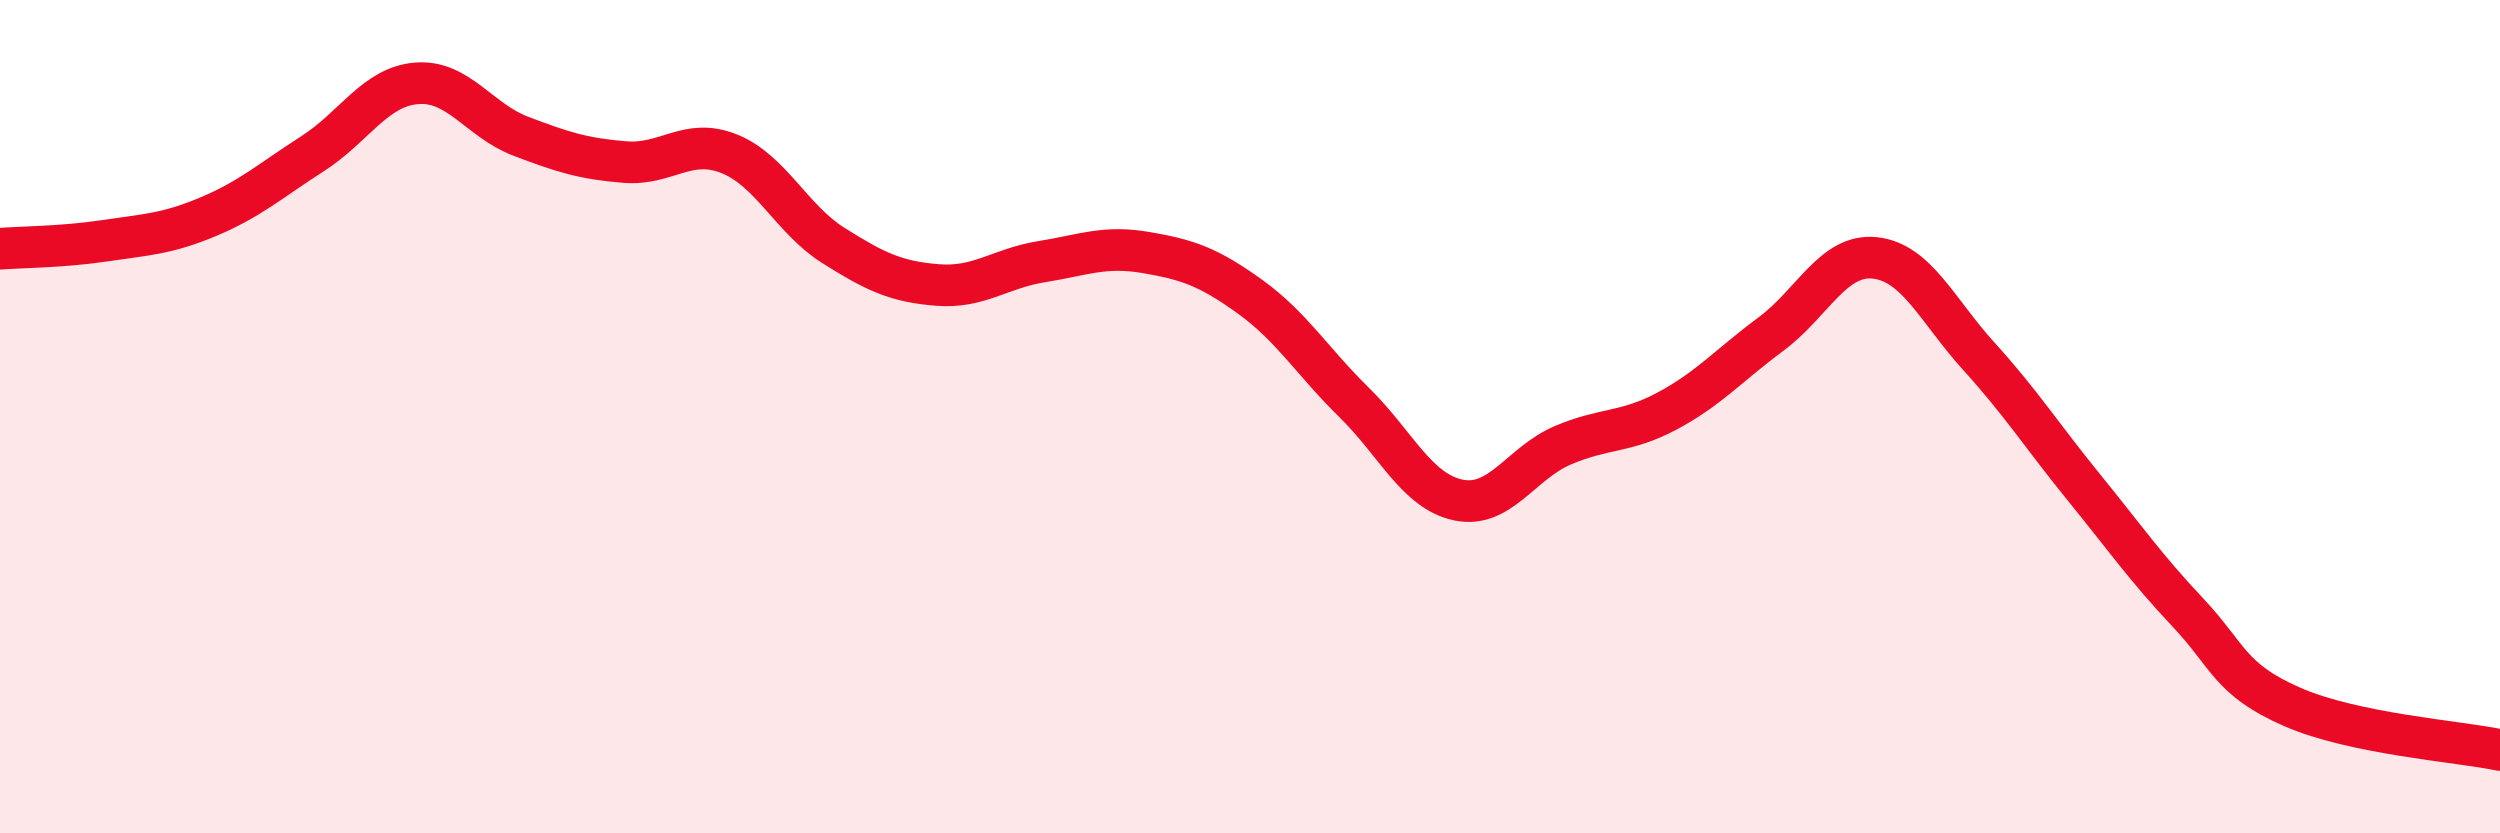
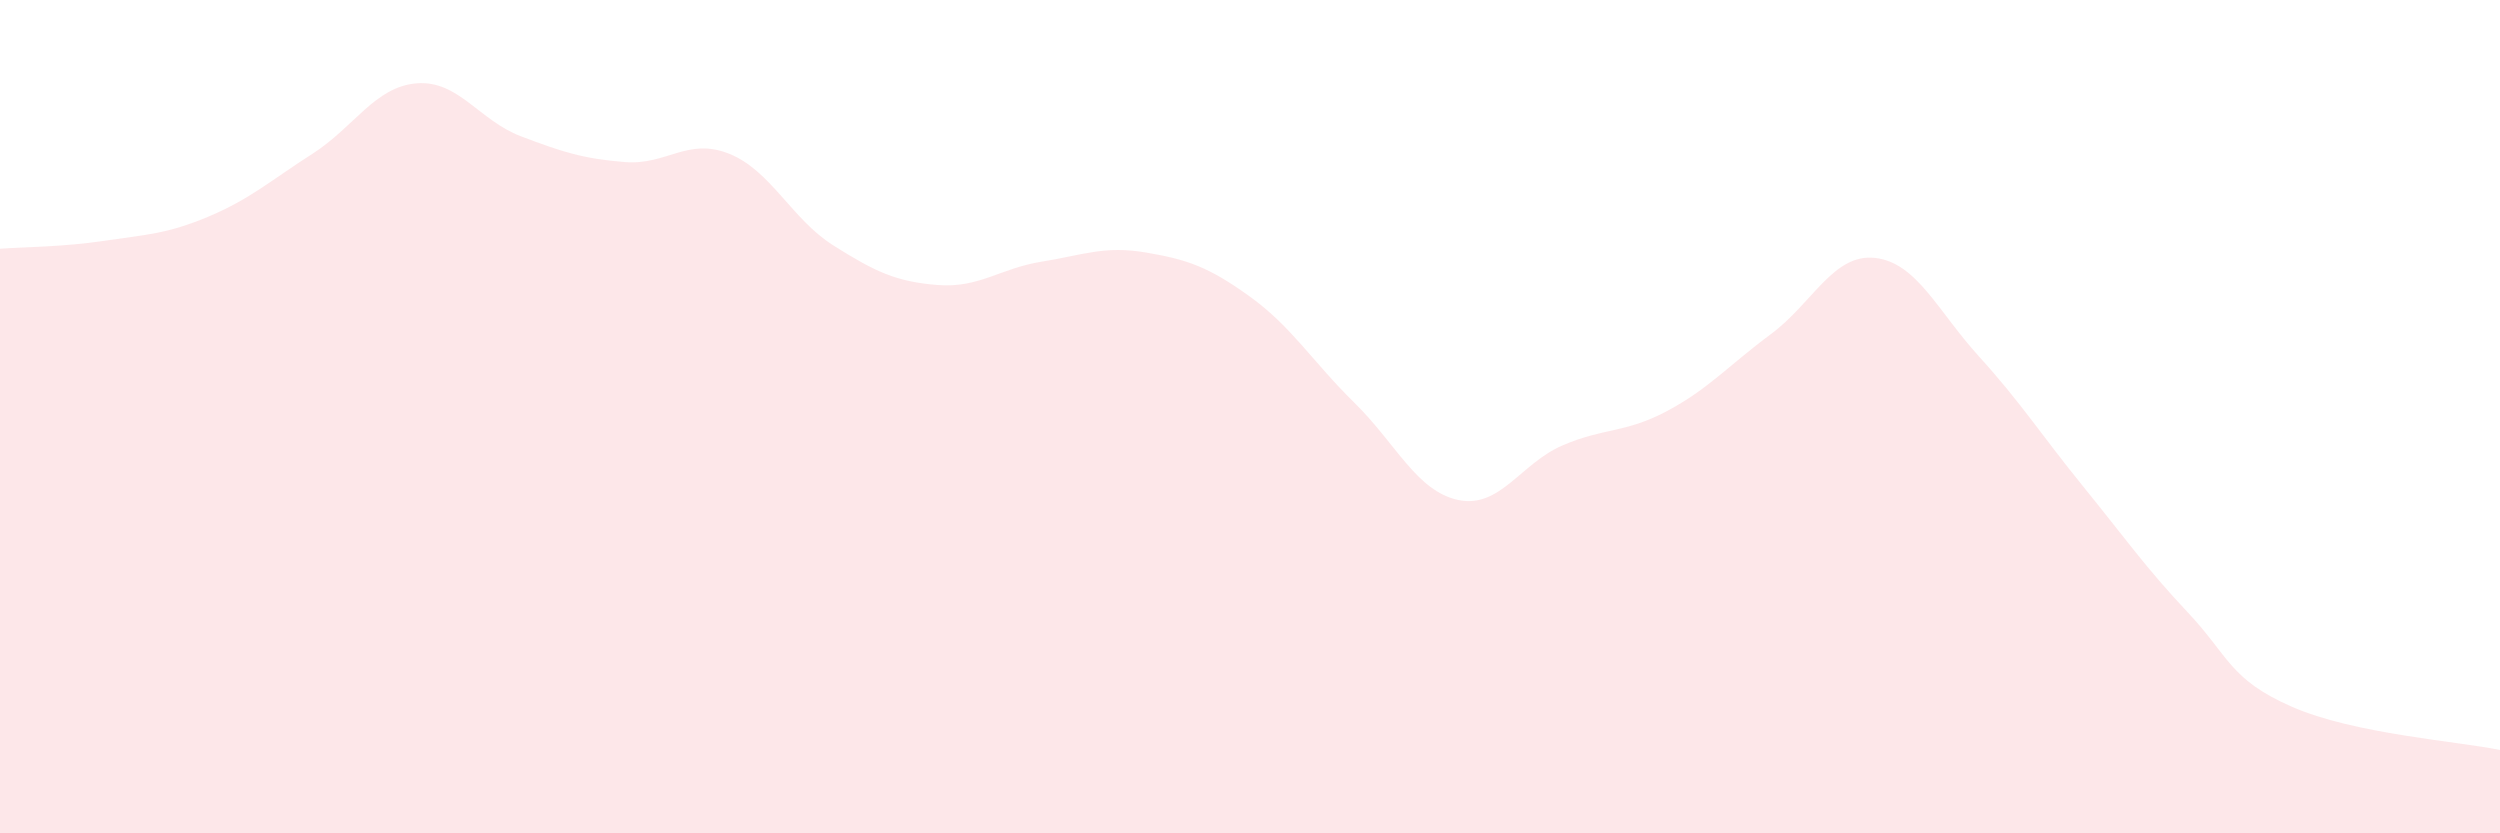
<svg xmlns="http://www.w3.org/2000/svg" width="60" height="20" viewBox="0 0 60 20">
  <path d="M 0,5.97 C 0.5,5.93 1.5,5.93 2.5,5.78 C 3.5,5.63 4,5.62 5,5.2 C 6,4.78 6.5,4.33 7.5,3.69 C 8.5,3.05 9,2.08 10,2 C 11,1.92 11.5,2.89 12.5,3.27 C 13.5,3.65 14,3.81 15,3.89 C 16,3.97 16.5,3.29 17.5,3.69 C 18.5,4.09 19,5.26 20,5.89 C 21,6.52 21.5,6.76 22.5,6.84 C 23.5,6.92 24,6.44 25,6.28 C 26,6.12 26.5,5.89 27.5,6.06 C 28.5,6.23 29,6.4 30,7.12 C 31,7.84 31.5,8.68 32.5,9.66 C 33.5,10.64 34,11.79 35,12 C 36,12.21 36.5,11.12 37.5,10.69 C 38.5,10.26 39,10.4 40,9.87 C 41,9.34 41.5,8.76 42.5,8.02 C 43.5,7.28 44,6.08 45,6.19 C 46,6.3 46.5,7.46 47.5,8.56 C 48.5,9.66 49,10.45 50,11.68 C 51,12.91 51.5,13.63 52.5,14.69 C 53.5,15.75 53.5,16.3 55,16.96 C 56.5,17.62 59,17.79 60,18L60 20L0 20Z" fill="#EB0A25" opacity="0.1" stroke-linecap="round" stroke-linejoin="round" />
-   <path d="M 0,5.97 C 0.5,5.93 1.5,5.93 2.5,5.78 C 3.5,5.63 4,5.62 5,5.2 C 6,4.78 6.5,4.33 7.5,3.69 C 8.5,3.05 9,2.08 10,2 C 11,1.92 11.5,2.89 12.5,3.27 C 13.5,3.65 14,3.81 15,3.89 C 16,3.97 16.5,3.29 17.5,3.69 C 18.5,4.09 19,5.26 20,5.89 C 21,6.52 21.5,6.76 22.5,6.84 C 23.5,6.92 24,6.44 25,6.28 C 26,6.12 26.5,5.89 27.5,6.06 C 28.5,6.23 29,6.4 30,7.12 C 31,7.84 31.5,8.68 32.5,9.66 C 33.5,10.64 34,11.79 35,12 C 36,12.21 36.5,11.12 37.5,10.69 C 38.5,10.26 39,10.4 40,9.87 C 41,9.34 41.5,8.76 42.5,8.02 C 43.5,7.28 44,6.08 45,6.19 C 46,6.3 46.5,7.46 47.5,8.56 C 48.5,9.66 49,10.45 50,11.68 C 51,12.91 51.5,13.63 52.5,14.69 C 53.5,15.75 53.5,16.3 55,16.96 C 56.5,17.62 59,17.79 60,18" stroke="#EB0A25" stroke-width="1" fill="none" stroke-linecap="round" stroke-linejoin="round" />
</svg>